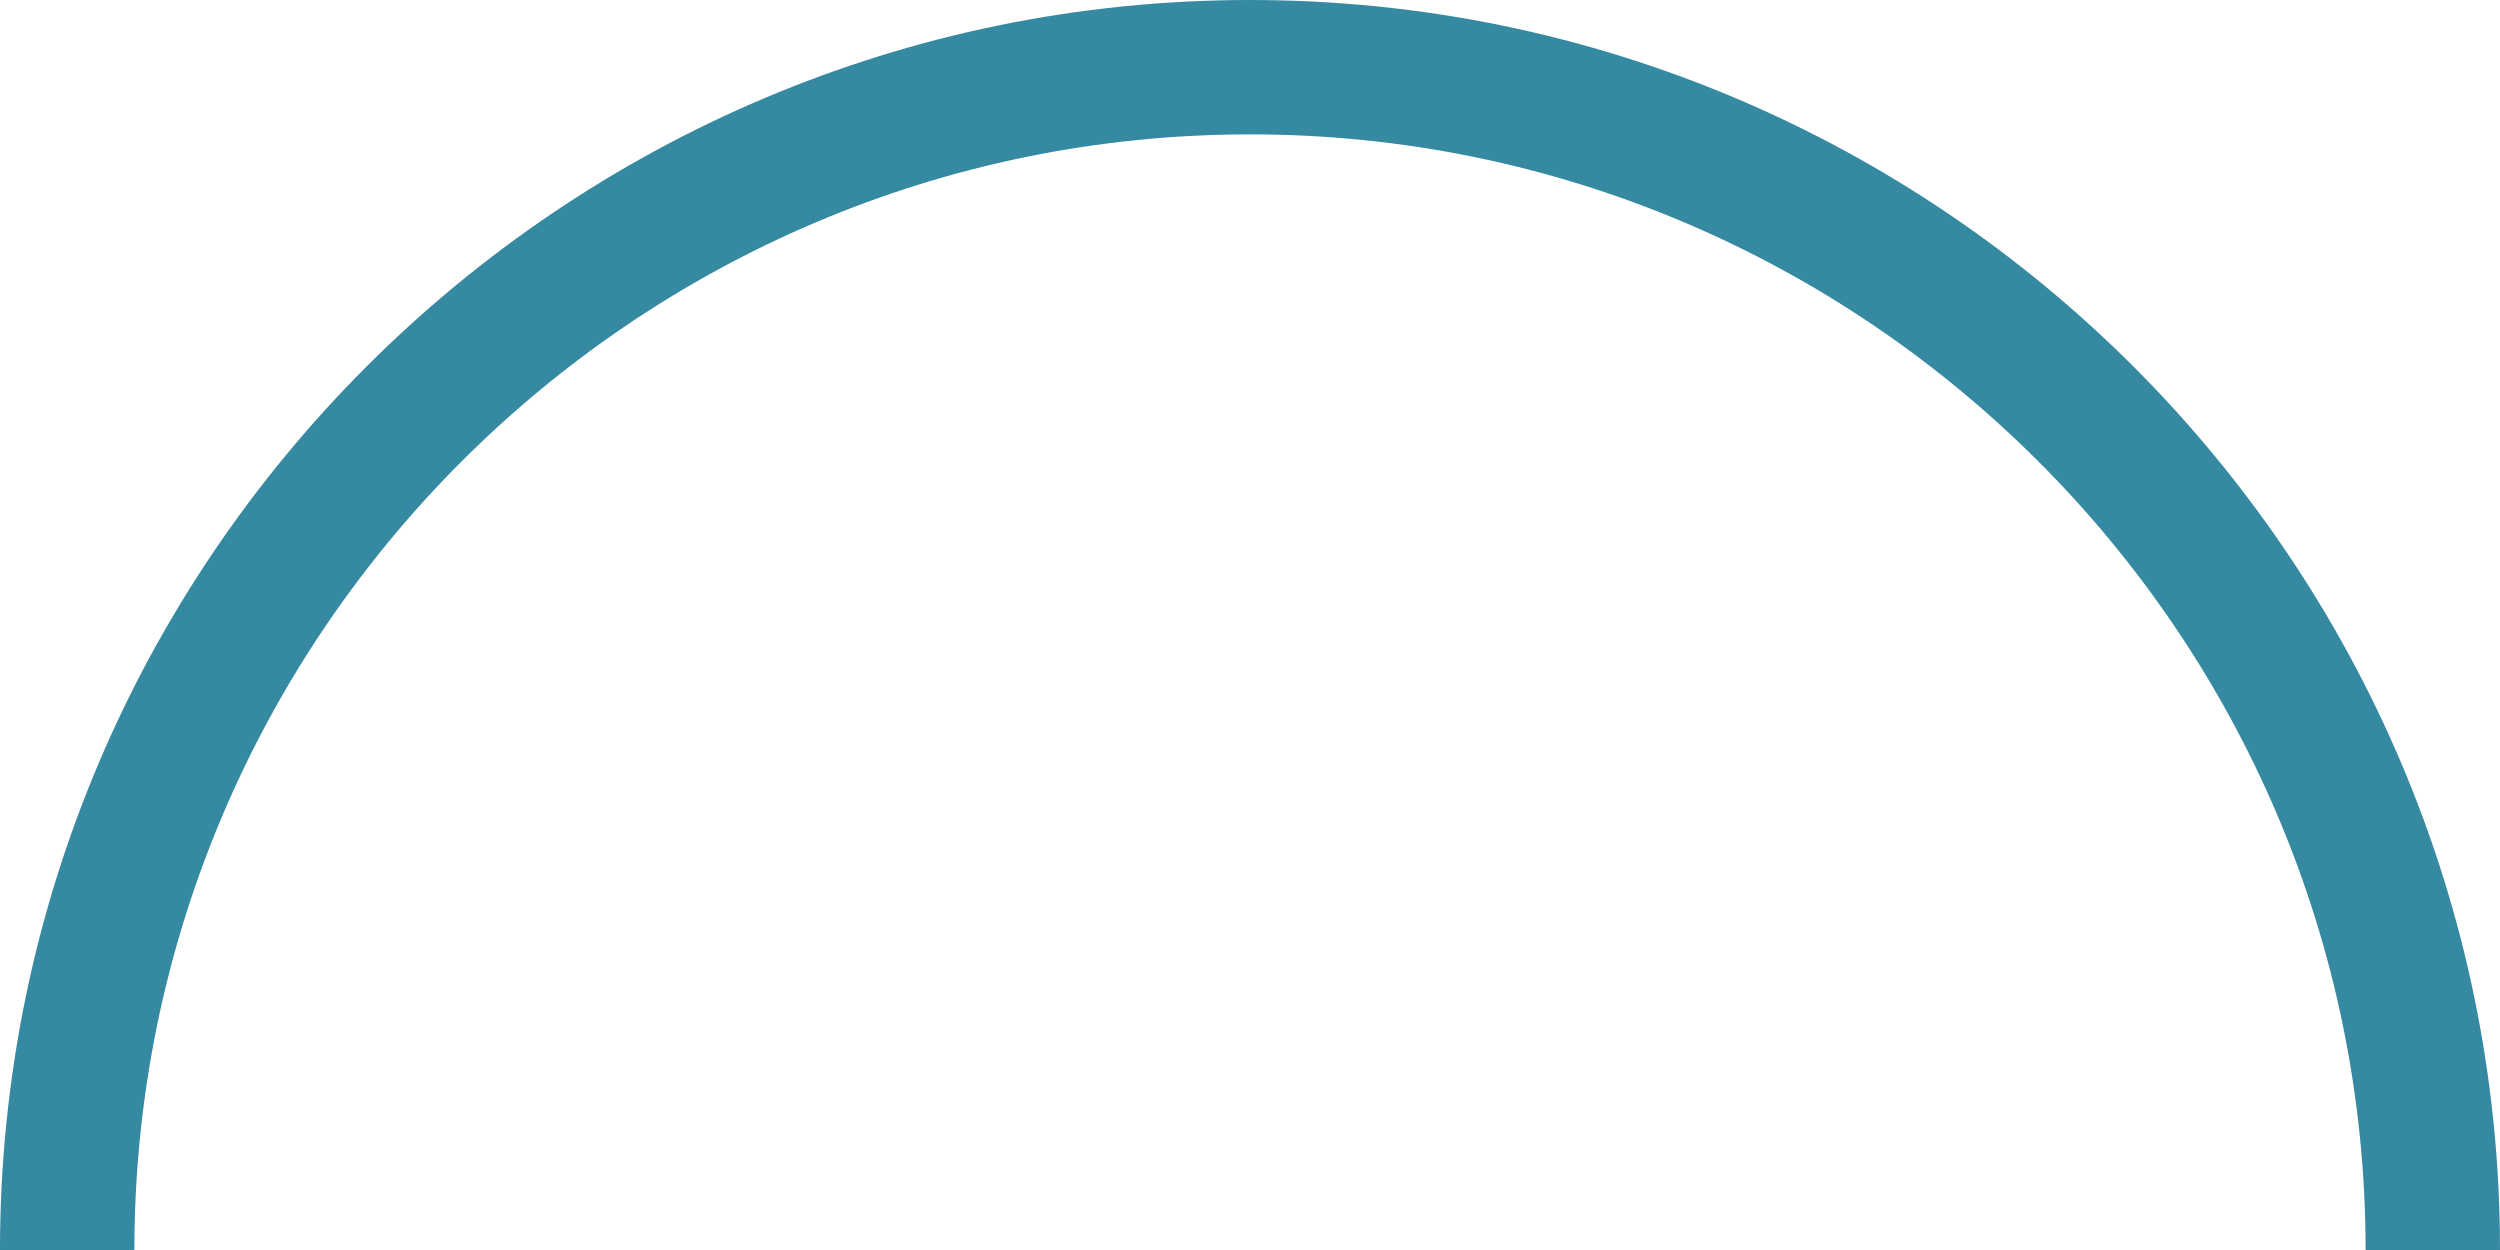
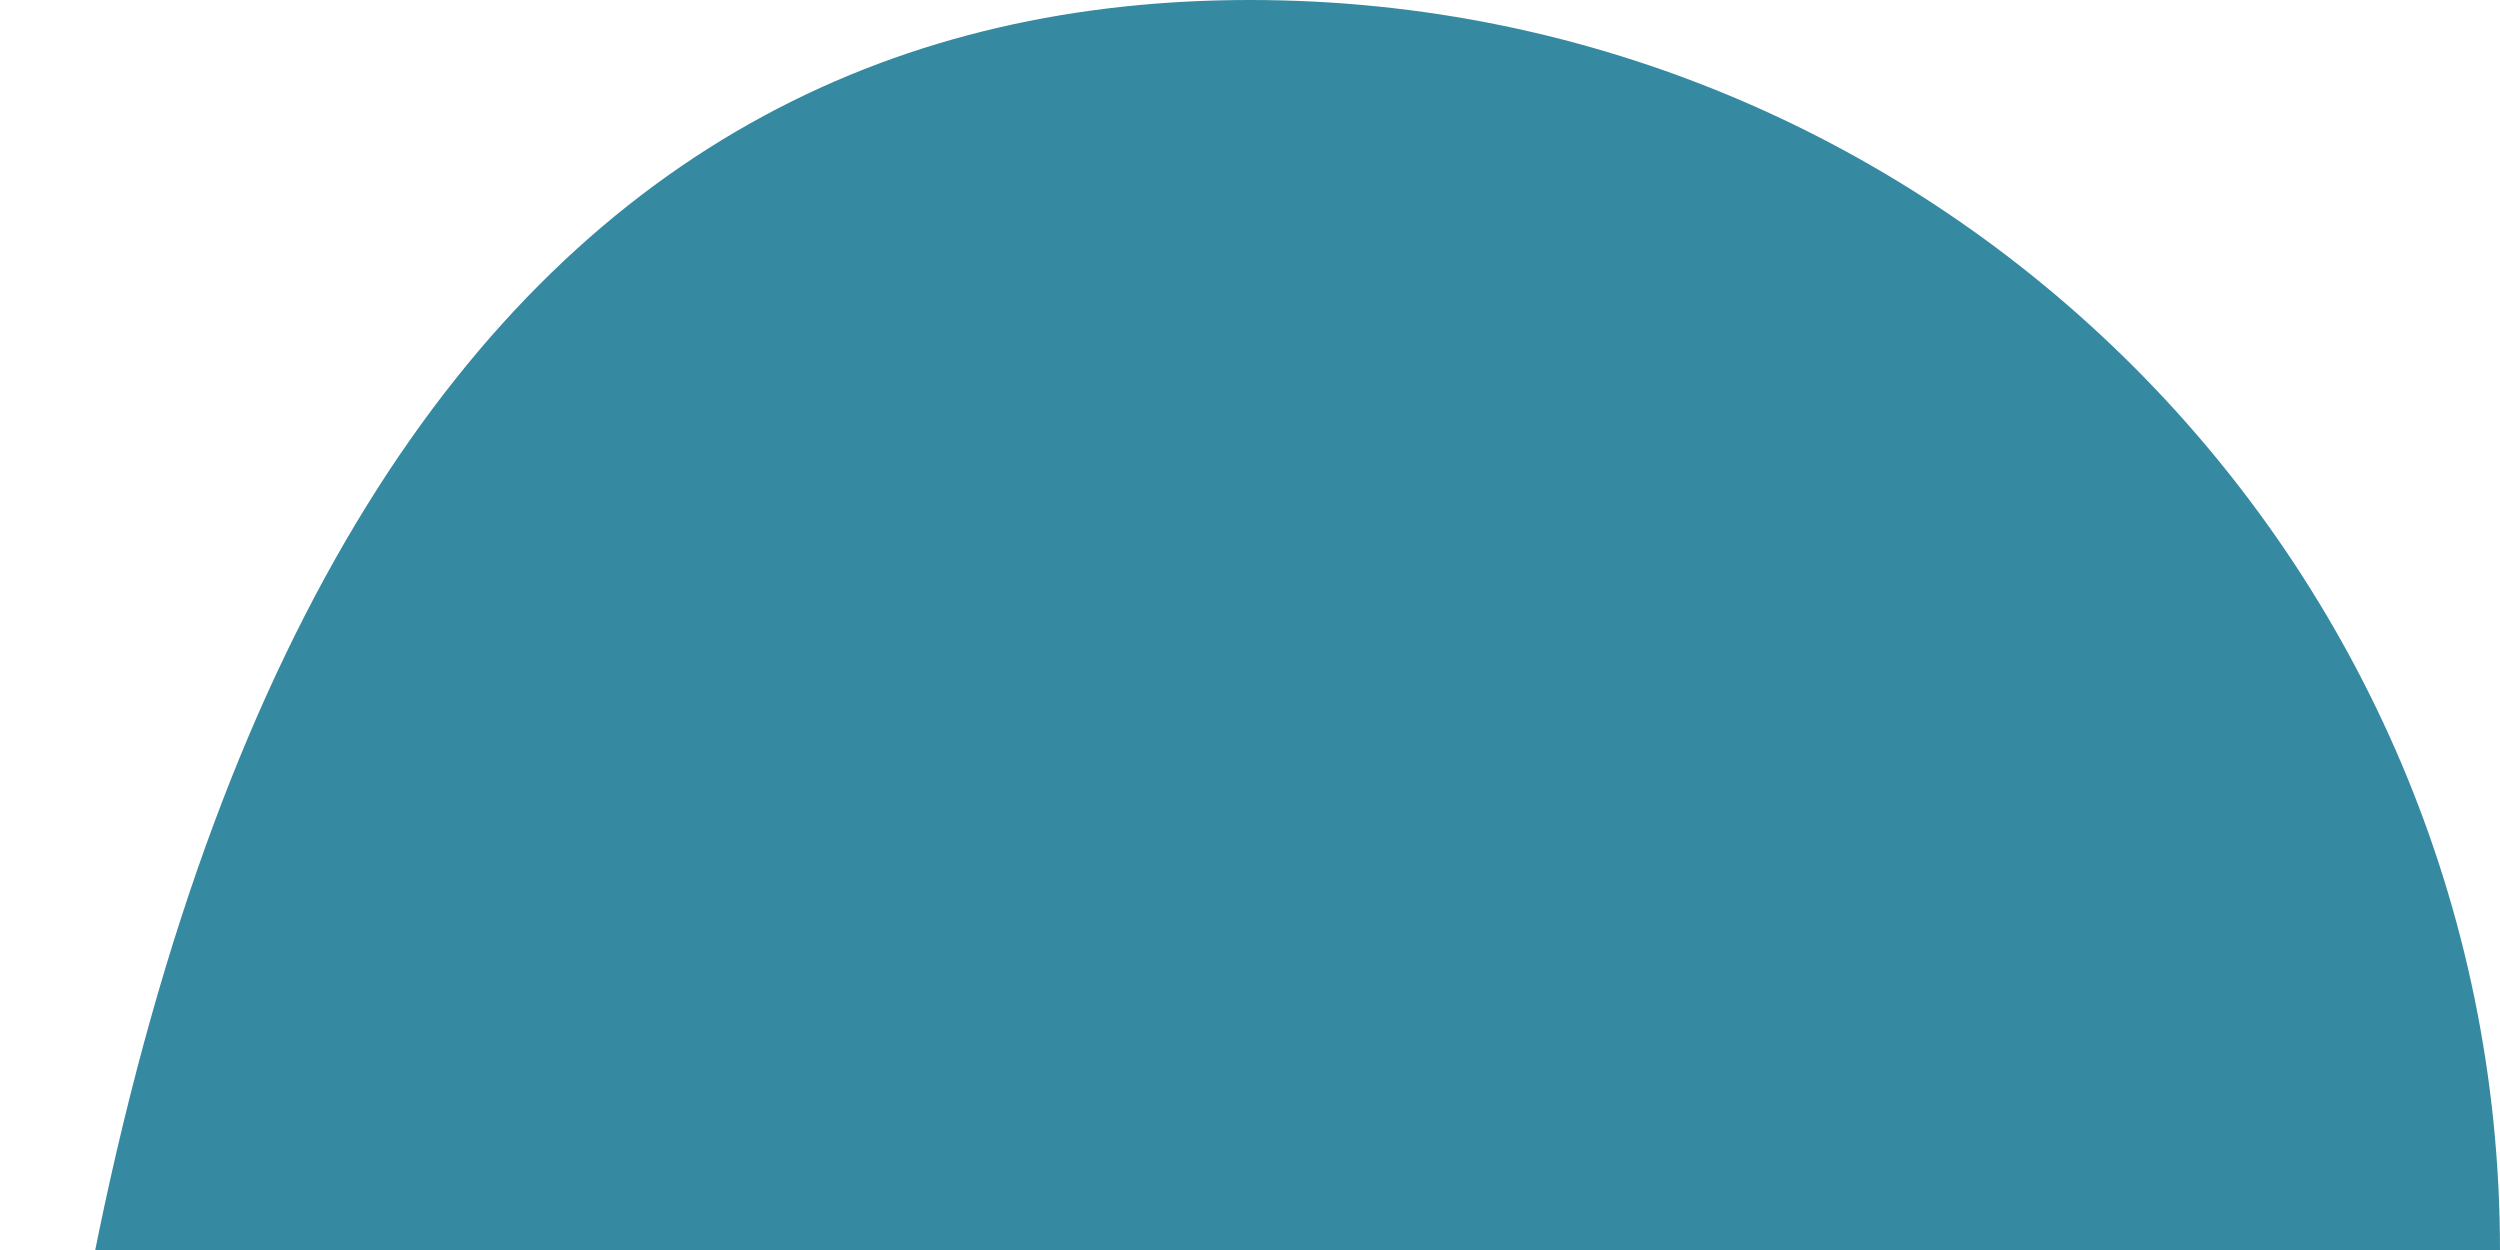
<svg xmlns="http://www.w3.org/2000/svg" height="150.0" preserveAspectRatio="xMidYMid meet" version="1.0" viewBox="-0.0 0.0 300.0 150.0" width="300.0" zoomAndPan="magnify">
  <g id="change1_1">
-     <path d="M299.999,149.998h-16.127c0-73.817-60.056-133.873-133.872-133.873 c-73.819,0-133.875,60.056-133.875,133.873H-0.001C-0.001,67.289,67.289,0,149.999,0S299.999,67.289,299.999,149.998z" fill="#3589a1" />
+     <path d="M299.999,149.998h-16.127c-73.819,0-133.875,60.056-133.875,133.873H-0.001C-0.001,67.289,67.289,0,149.999,0S299.999,67.289,299.999,149.998z" fill="#3589a1" />
  </g>
</svg>